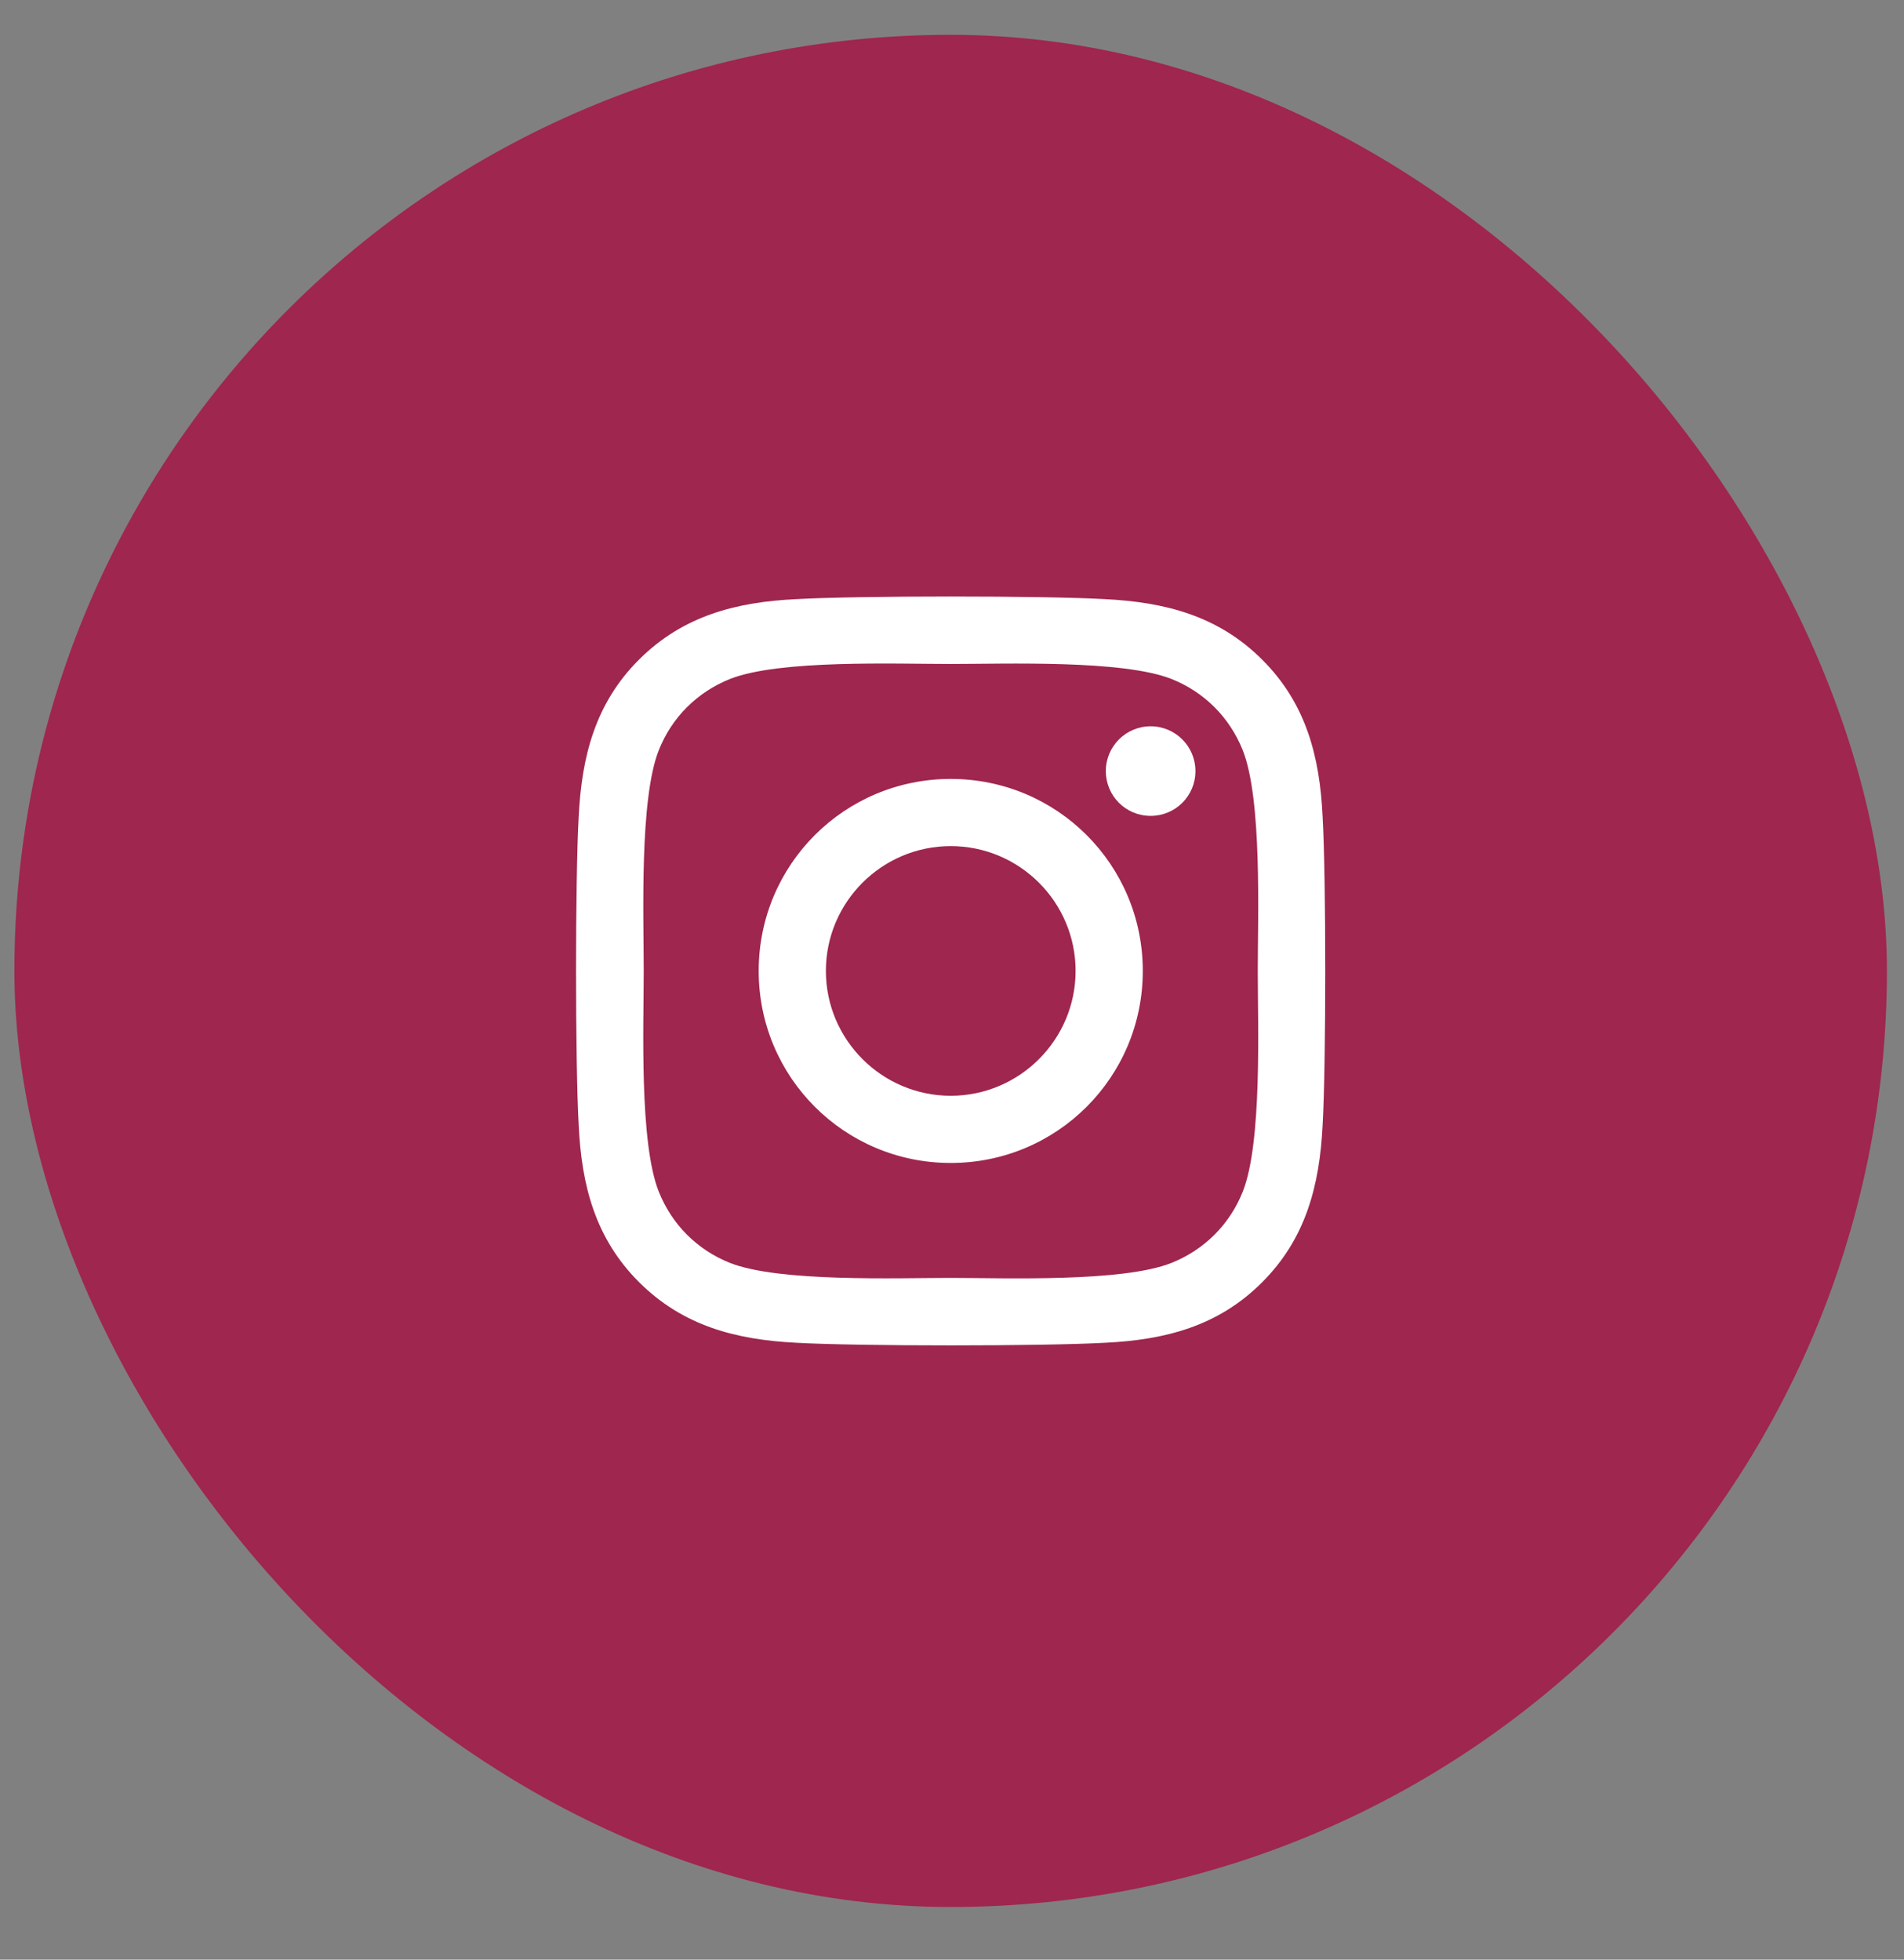
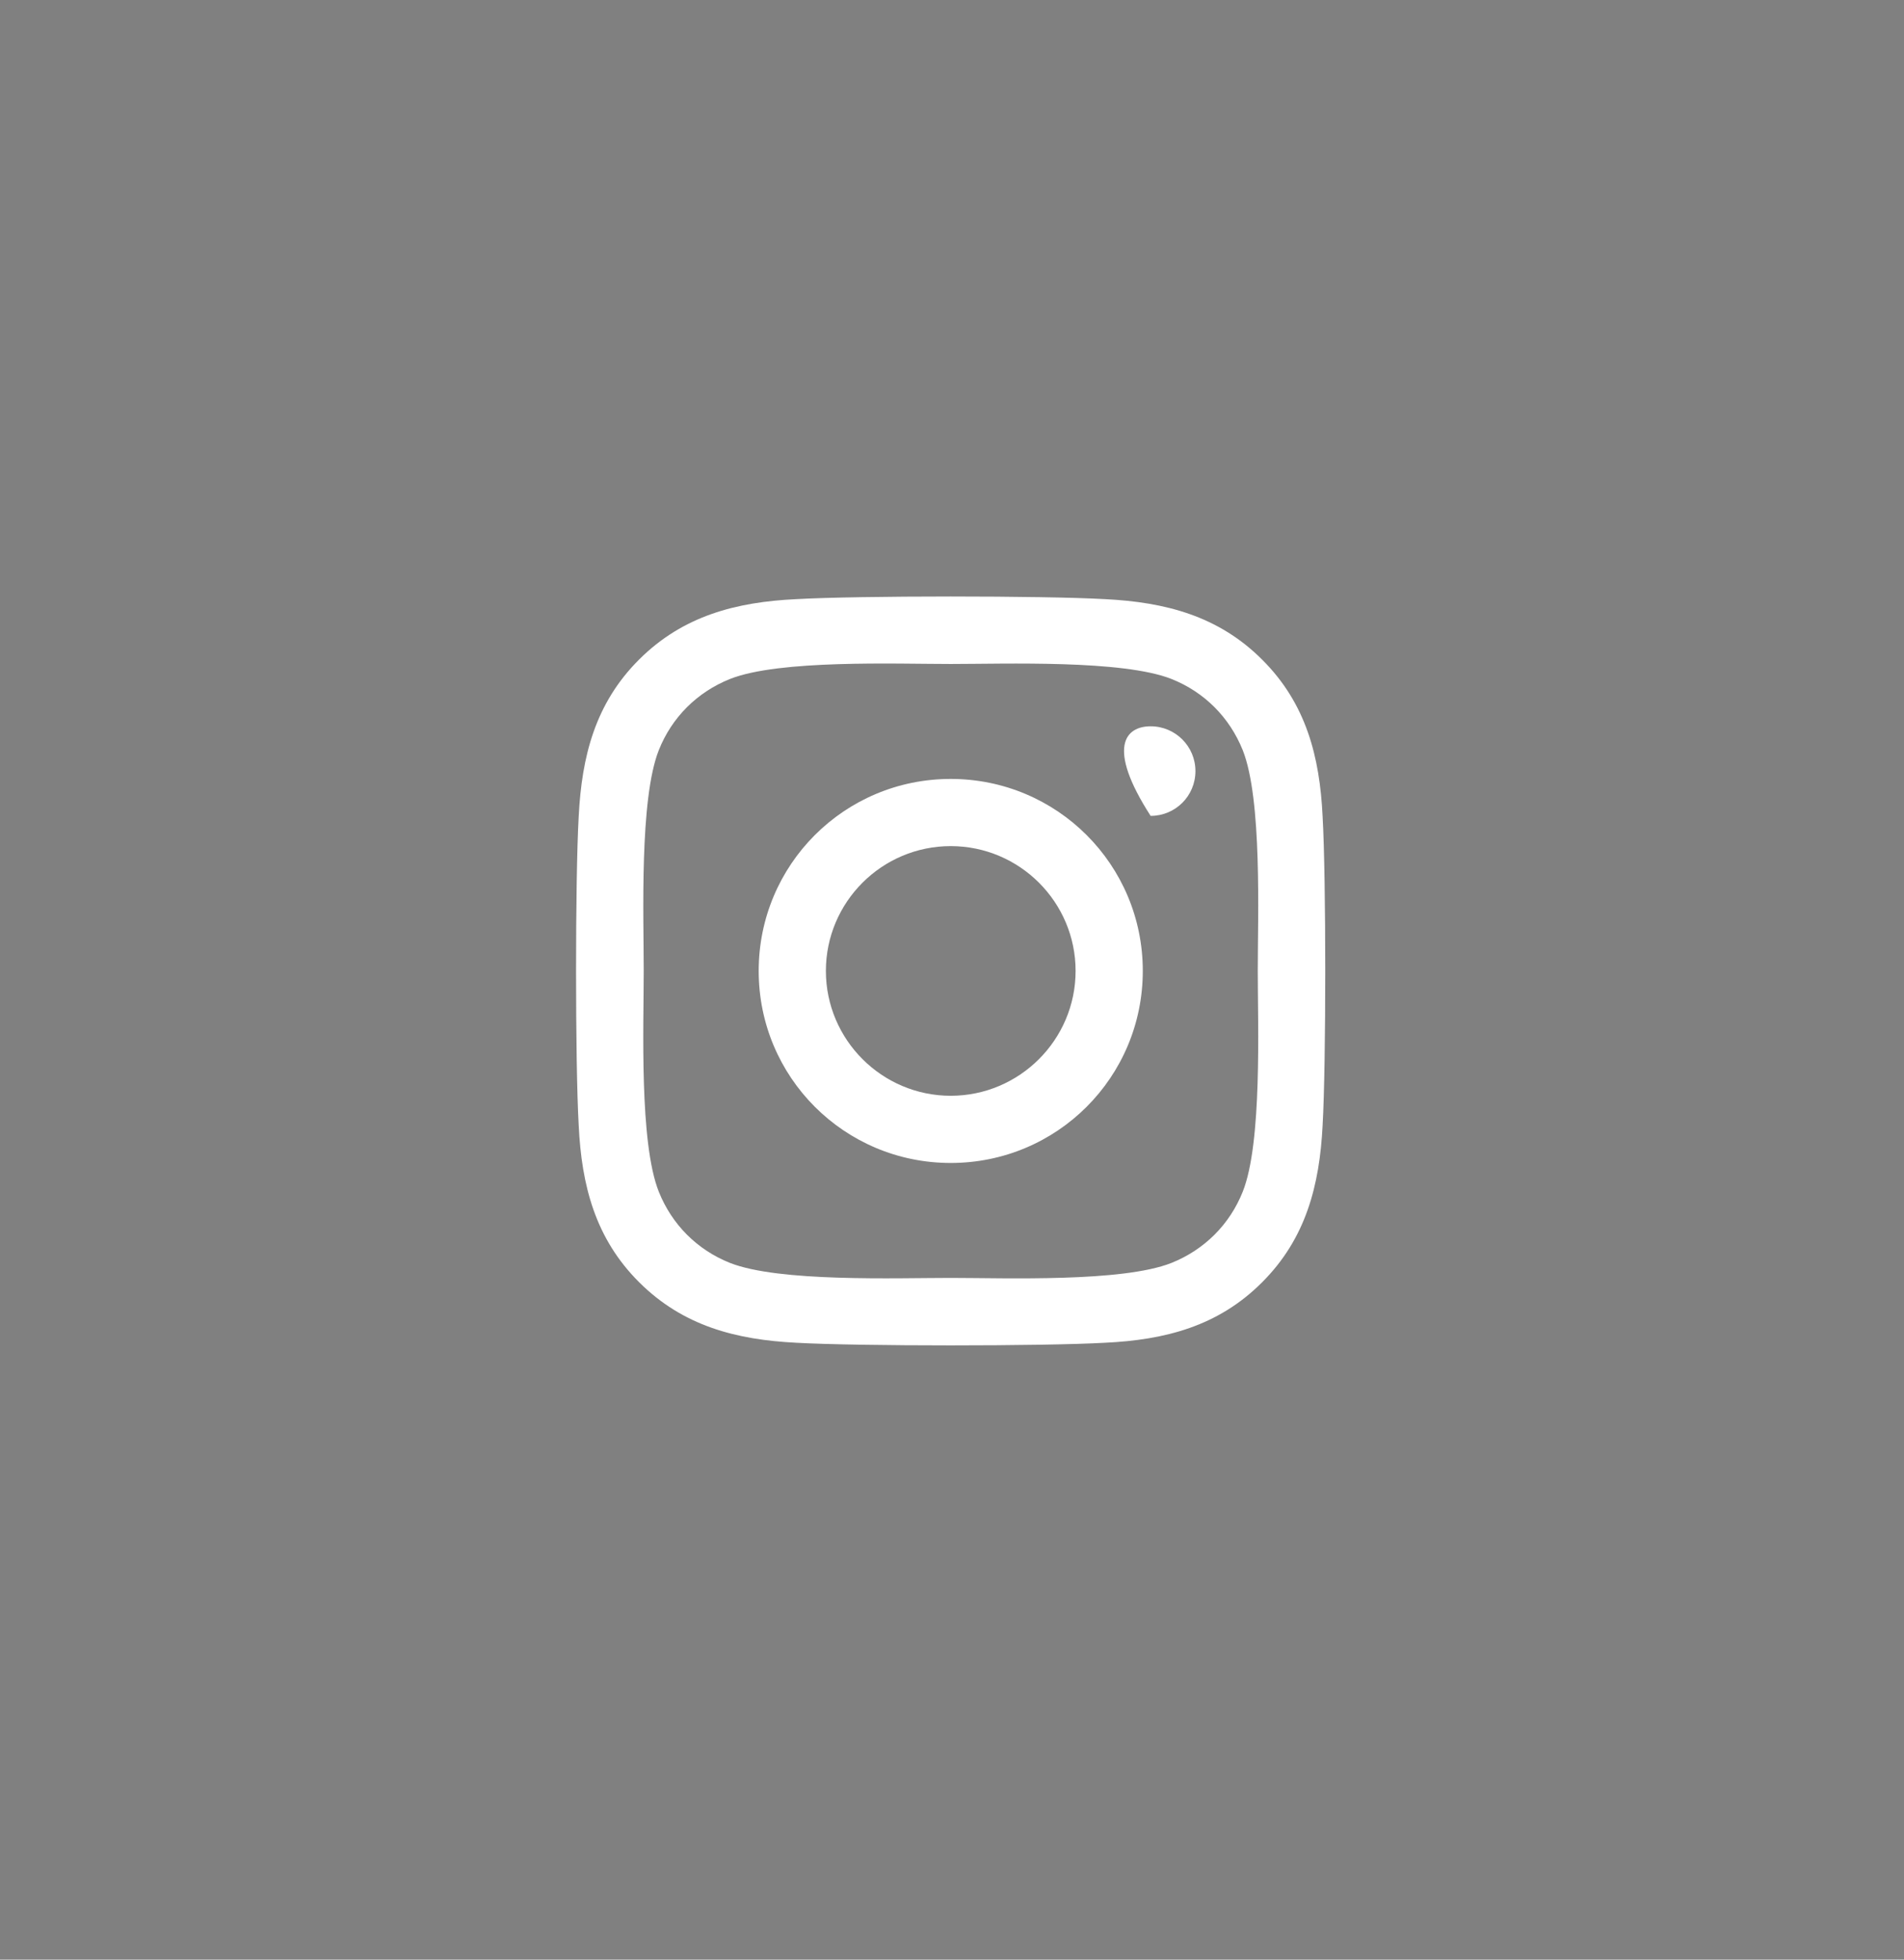
<svg xmlns="http://www.w3.org/2000/svg" width="34" height="35" viewBox="0 0 34 35" fill="none">
  <rect x="0" y="0" width="34" height="35" fill="#808080" stroke="none" />
-   <rect x="0.257" y="0.622" width="33.438" height="33.438" rx="16.719" fill="#9F264E" />
-   <path d="M16.977 13.912C15.079 13.912 13.548 15.443 13.548 17.341C13.548 19.24 15.079 20.771 16.977 20.771C18.876 20.771 20.407 19.24 20.407 17.341C20.407 15.443 18.876 13.912 16.977 13.912ZM16.977 19.571C15.751 19.571 14.748 18.571 14.748 17.341C14.748 16.112 15.748 15.112 16.977 15.112C18.207 15.112 19.207 16.112 19.207 17.341C19.207 18.571 18.204 19.571 16.977 19.571ZM21.347 13.772C21.347 14.217 20.989 14.572 20.547 14.572C20.102 14.572 19.747 14.214 19.747 13.772C19.747 13.33 20.105 12.972 20.547 12.972C20.989 12.972 21.347 13.33 21.347 13.772ZM23.618 14.584C23.567 13.512 23.323 12.563 22.538 11.781C21.756 10.999 20.807 10.755 19.735 10.701C18.631 10.638 15.321 10.638 14.217 10.701C13.148 10.752 12.199 10.996 11.414 11.778C10.629 12.56 10.388 13.509 10.334 14.581C10.271 15.685 10.271 18.995 10.334 20.099C10.385 21.171 10.629 22.12 11.414 22.902C12.199 23.684 13.145 23.928 14.217 23.982C15.321 24.045 18.631 24.045 19.735 23.982C20.807 23.931 21.756 23.687 22.538 22.902C23.32 22.12 23.564 21.171 23.618 20.099C23.681 18.995 23.681 15.688 23.618 14.584ZM22.192 21.284C21.959 21.869 21.508 22.32 20.92 22.556C20.04 22.905 17.951 22.824 16.977 22.824C16.005 22.824 13.912 22.902 13.035 22.556C12.45 22.323 11.999 21.872 11.764 21.284C11.414 20.404 11.495 18.314 11.495 17.341C11.495 16.369 11.417 14.276 11.764 13.399C11.996 12.814 12.447 12.363 13.035 12.127C13.915 11.778 16.005 11.859 16.977 11.859C17.951 11.859 20.043 11.781 20.92 12.127C21.505 12.36 21.956 12.811 22.192 13.399C22.541 14.279 22.46 16.369 22.46 17.341C22.46 18.314 22.541 20.407 22.192 21.284Z" fill="white" />
+   <path d="M16.977 13.912C15.079 13.912 13.548 15.443 13.548 17.341C13.548 19.24 15.079 20.771 16.977 20.771C18.876 20.771 20.407 19.24 20.407 17.341C20.407 15.443 18.876 13.912 16.977 13.912ZM16.977 19.571C15.751 19.571 14.748 18.571 14.748 17.341C14.748 16.112 15.748 15.112 16.977 15.112C18.207 15.112 19.207 16.112 19.207 17.341C19.207 18.571 18.204 19.571 16.977 19.571ZM21.347 13.772C21.347 14.217 20.989 14.572 20.547 14.572C19.747 13.33 20.105 12.972 20.547 12.972C20.989 12.972 21.347 13.33 21.347 13.772ZM23.618 14.584C23.567 13.512 23.323 12.563 22.538 11.781C21.756 10.999 20.807 10.755 19.735 10.701C18.631 10.638 15.321 10.638 14.217 10.701C13.148 10.752 12.199 10.996 11.414 11.778C10.629 12.56 10.388 13.509 10.334 14.581C10.271 15.685 10.271 18.995 10.334 20.099C10.385 21.171 10.629 22.12 11.414 22.902C12.199 23.684 13.145 23.928 14.217 23.982C15.321 24.045 18.631 24.045 19.735 23.982C20.807 23.931 21.756 23.687 22.538 22.902C23.32 22.12 23.564 21.171 23.618 20.099C23.681 18.995 23.681 15.688 23.618 14.584ZM22.192 21.284C21.959 21.869 21.508 22.32 20.92 22.556C20.04 22.905 17.951 22.824 16.977 22.824C16.005 22.824 13.912 22.902 13.035 22.556C12.45 22.323 11.999 21.872 11.764 21.284C11.414 20.404 11.495 18.314 11.495 17.341C11.495 16.369 11.417 14.276 11.764 13.399C11.996 12.814 12.447 12.363 13.035 12.127C13.915 11.778 16.005 11.859 16.977 11.859C17.951 11.859 20.043 11.781 20.92 12.127C21.505 12.36 21.956 12.811 22.192 13.399C22.541 14.279 22.46 16.369 22.46 17.341C22.46 18.314 22.541 20.407 22.192 21.284Z" fill="white" />
</svg>